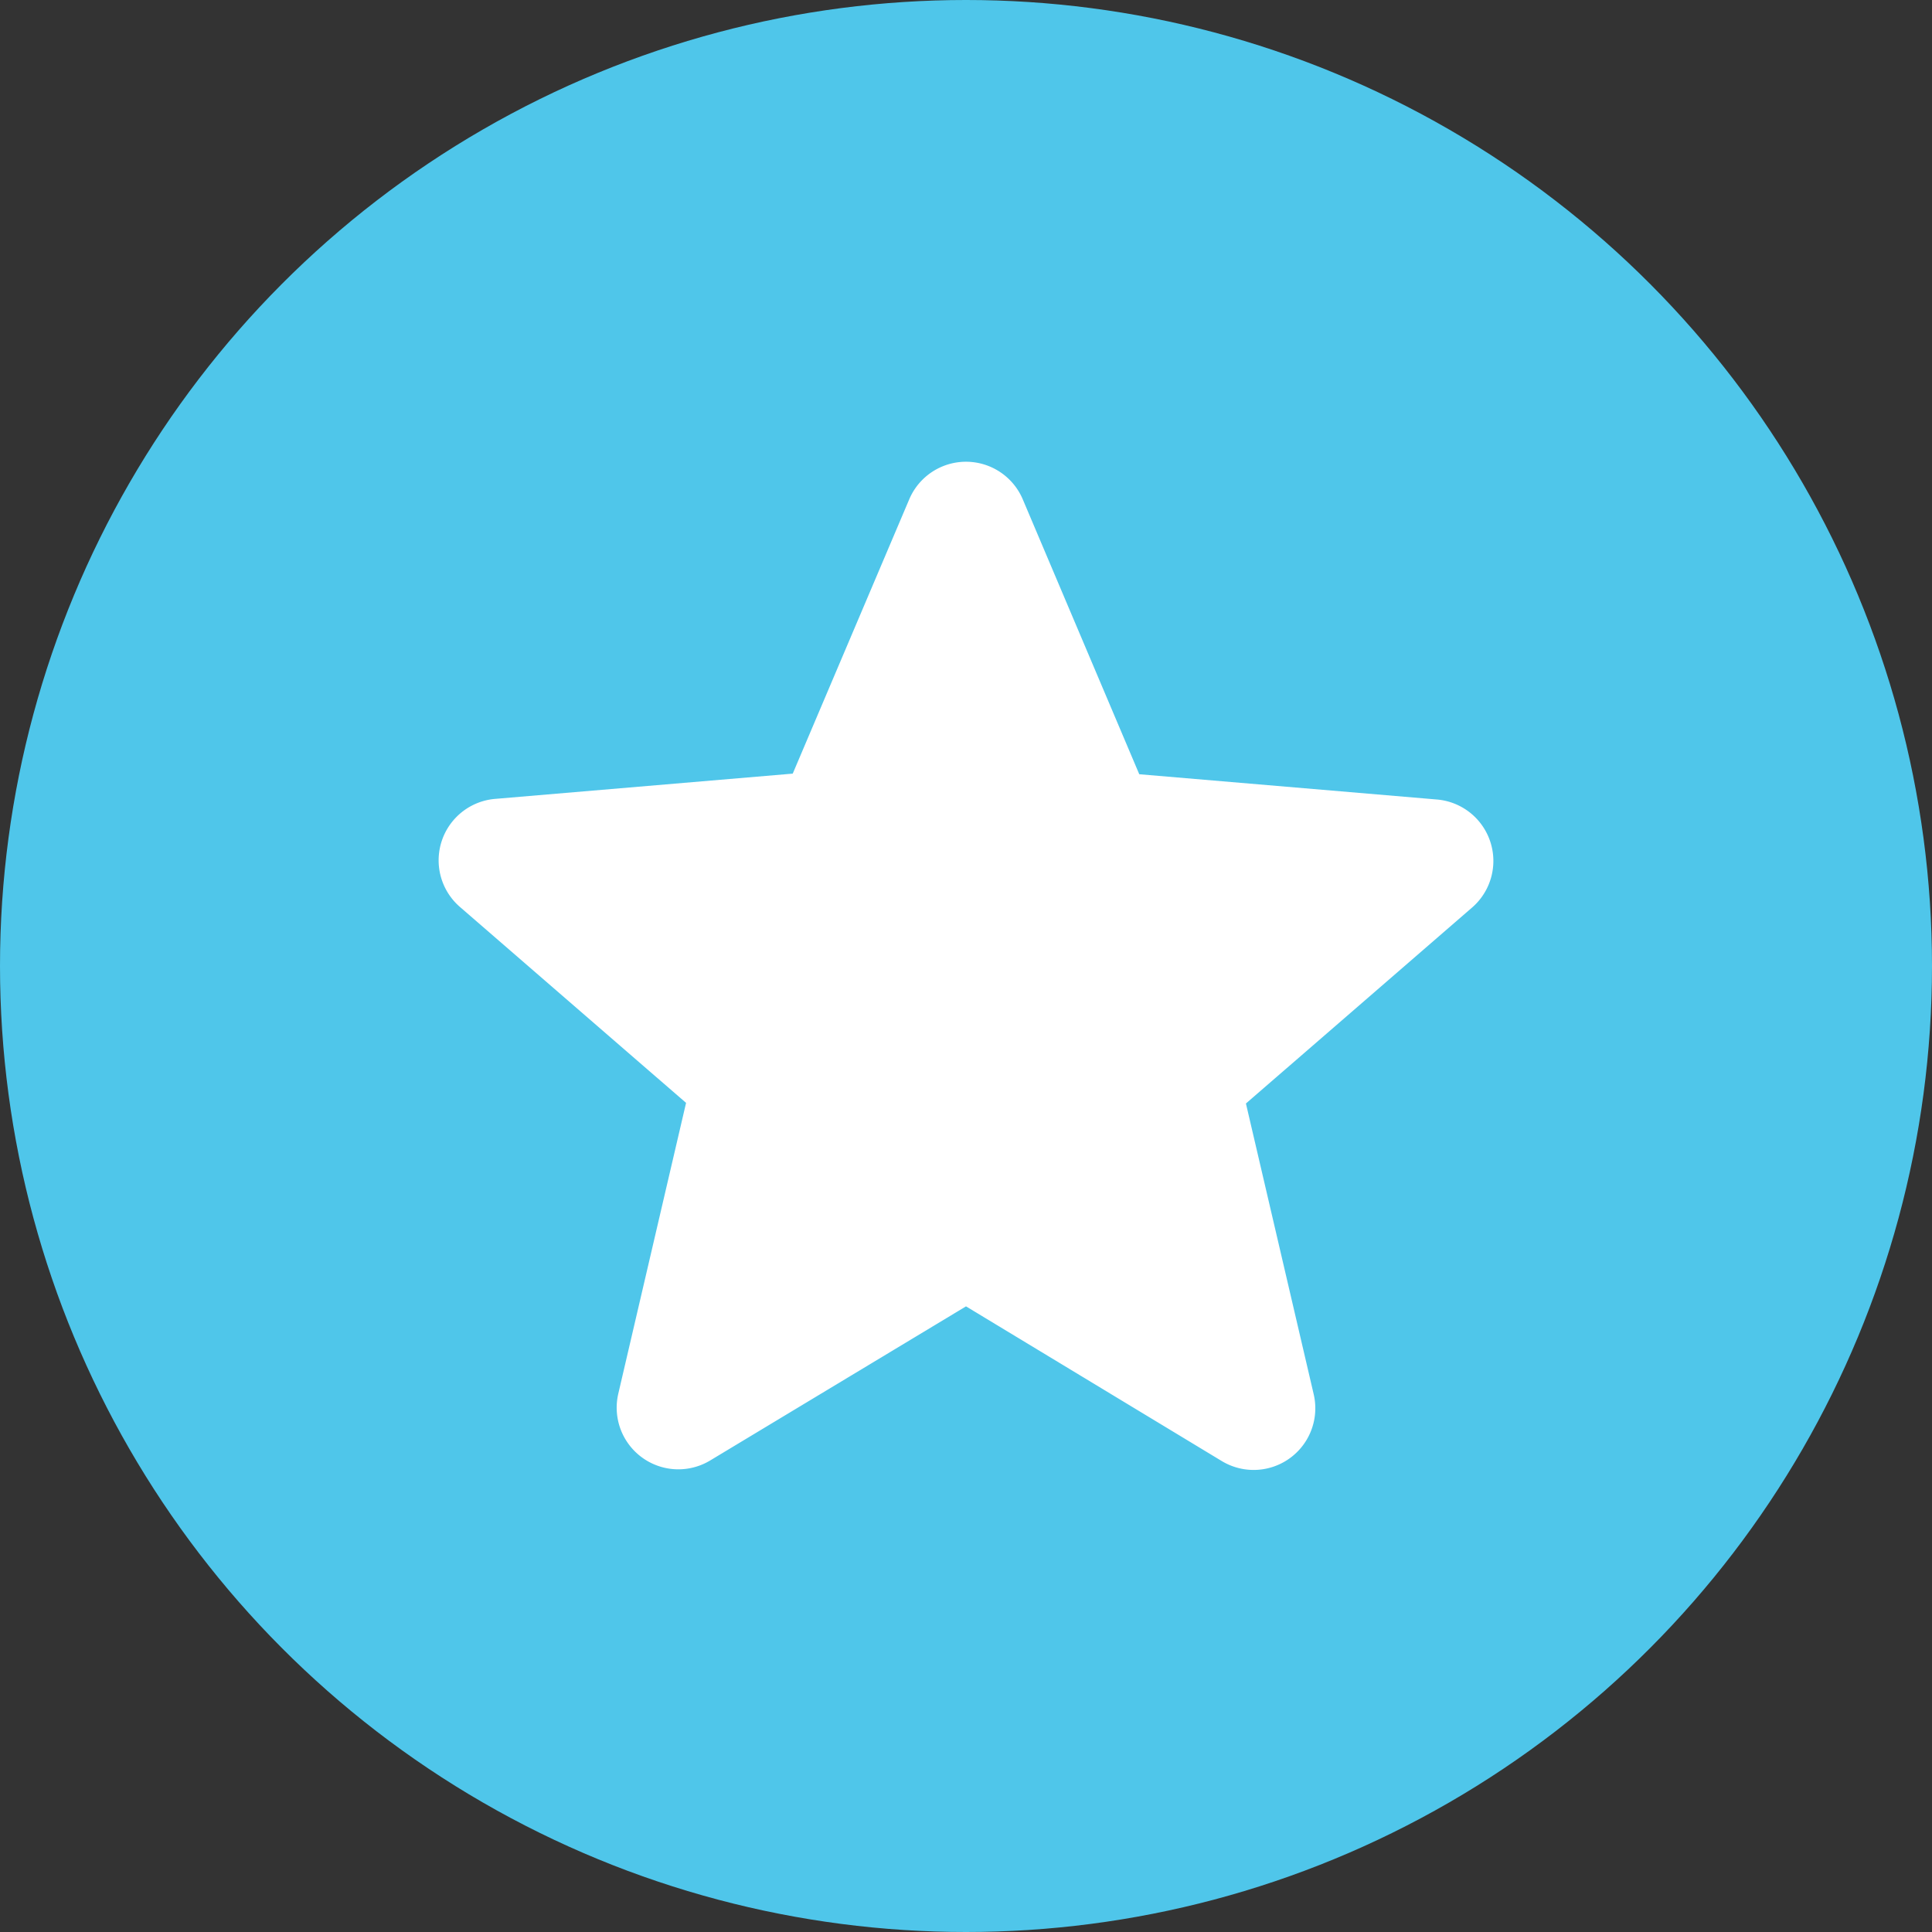
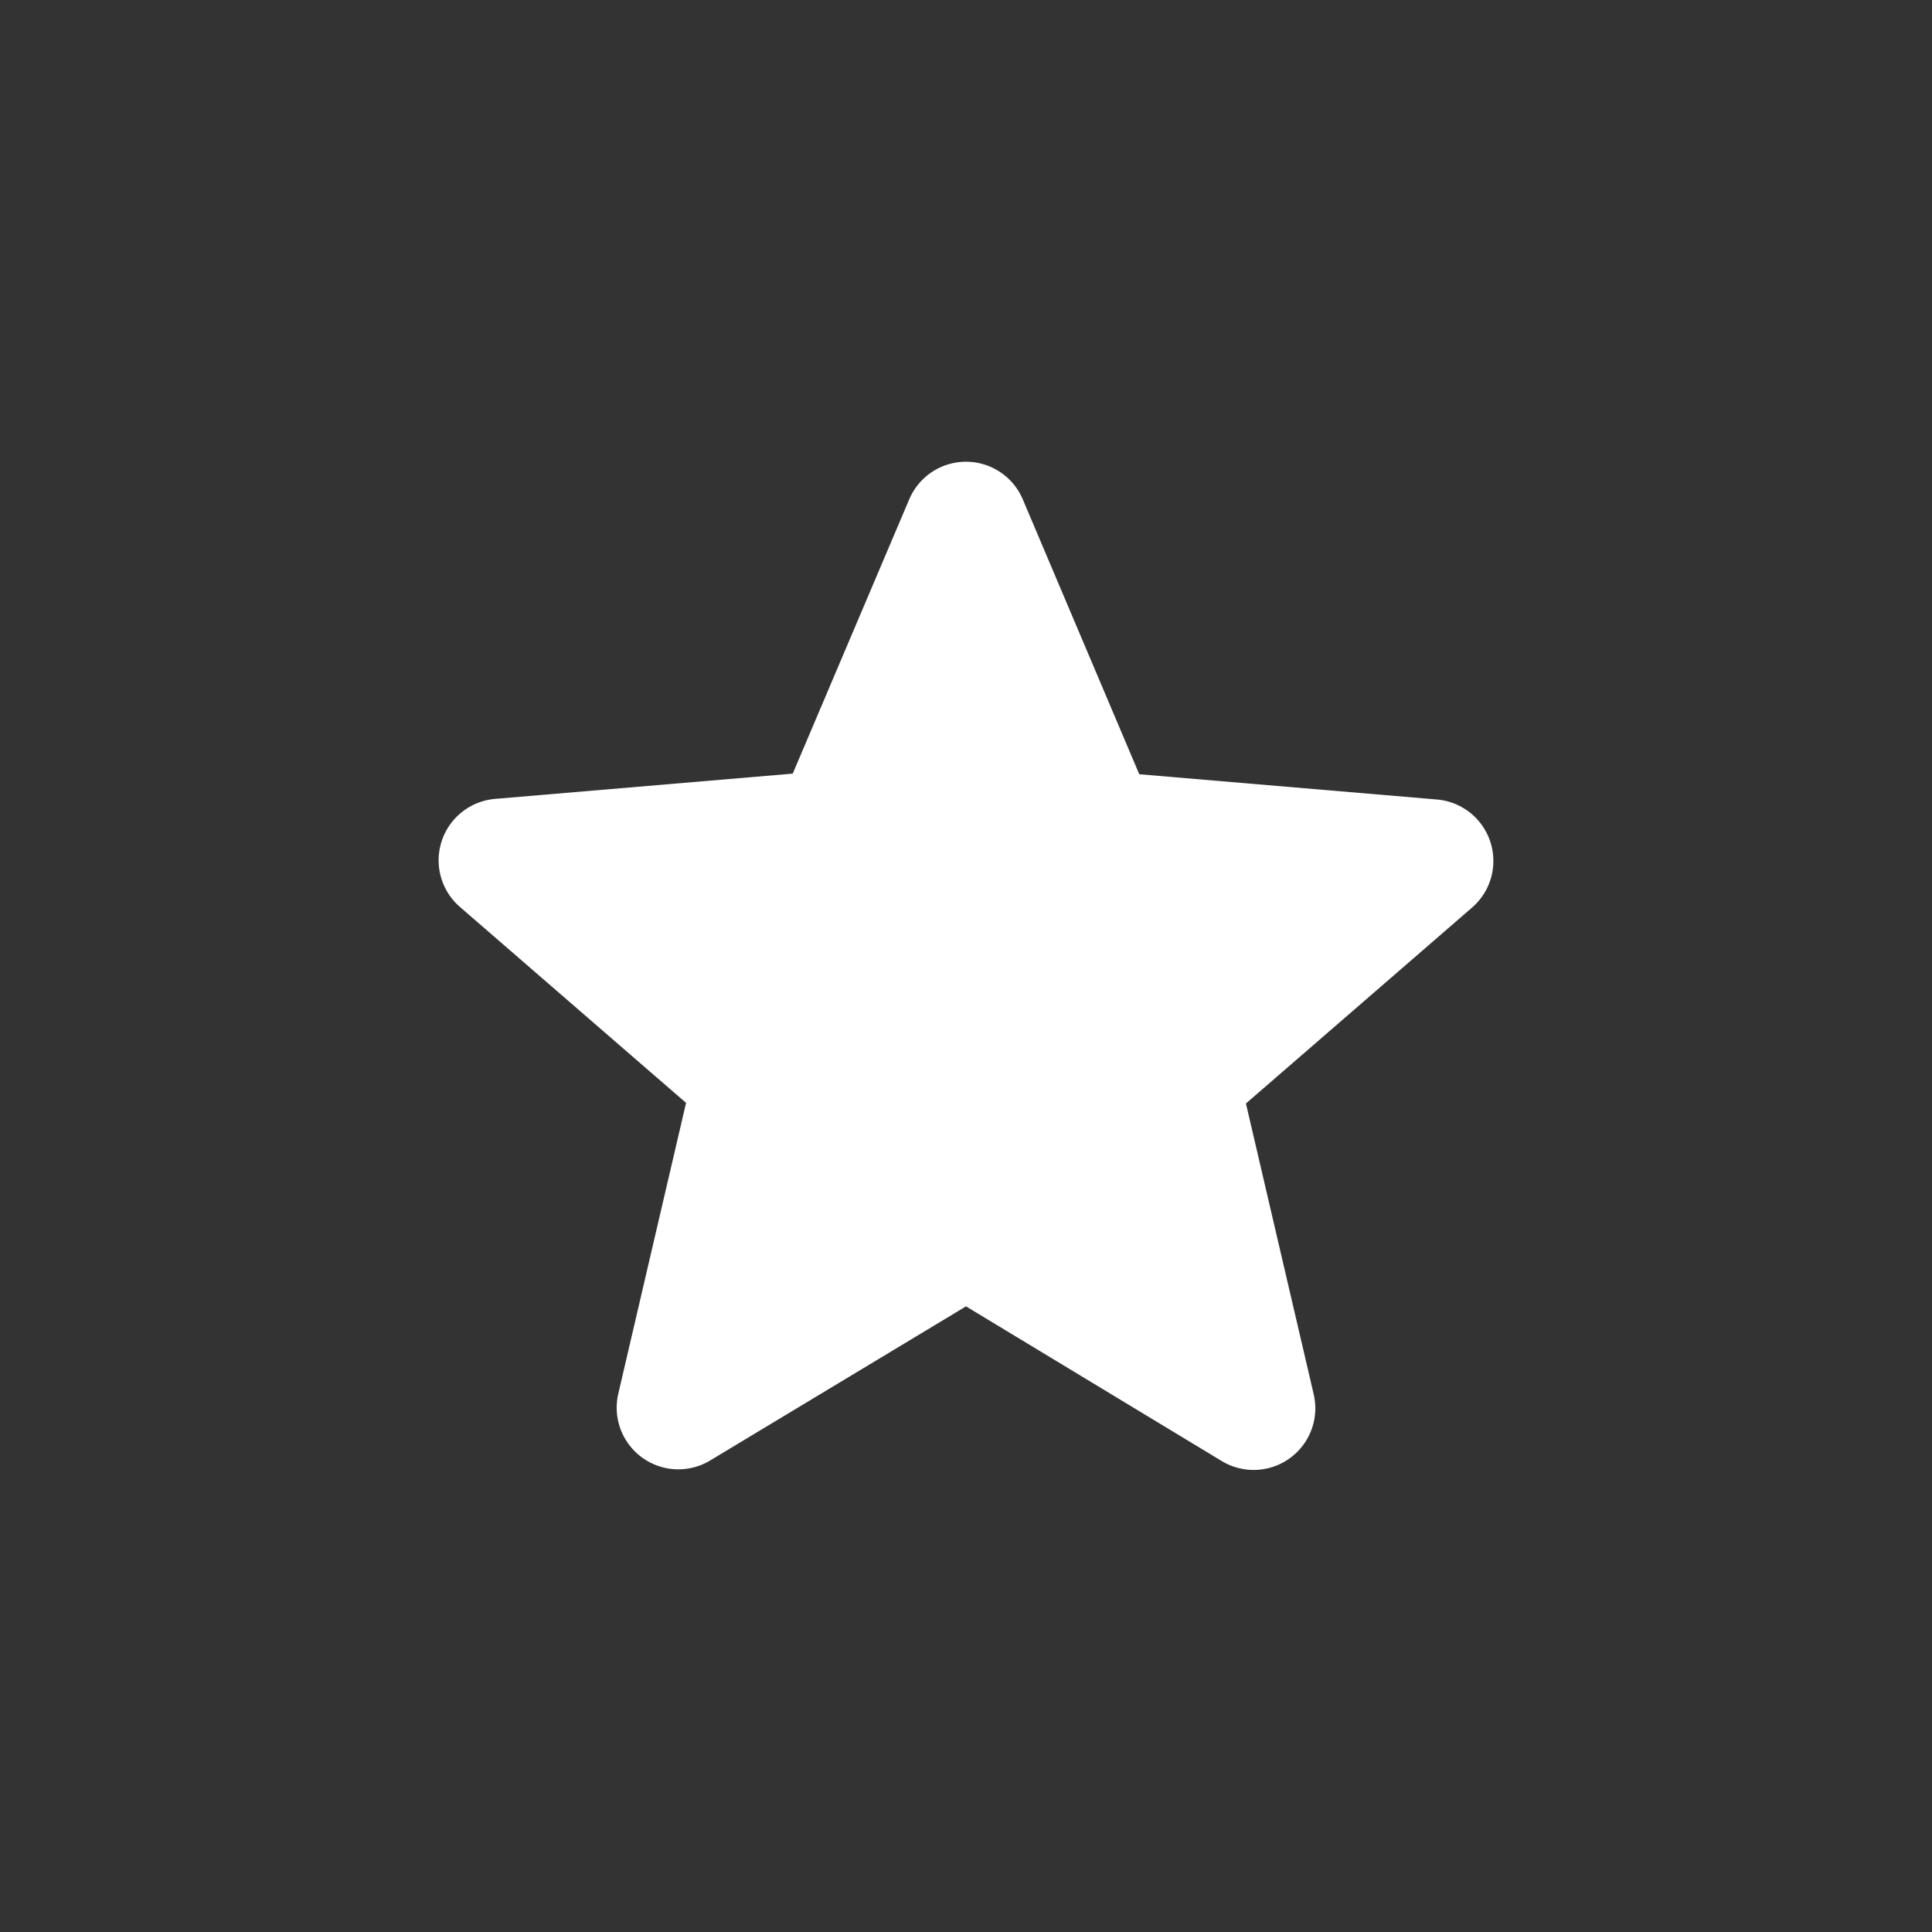
<svg xmlns="http://www.w3.org/2000/svg" width="47" height="47" viewBox="0 0 47 47">
  <rect x="0" y="0" width="47" height="47" fill="#333333" stroke="none" />
  <g id="Grupo_228" data-name="Grupo 228" transform="translate(-143 -3586)">
-     <circle id="Elipse_48" data-name="Elipse 48" cx="23.5" cy="23.5" r="23.5" transform="translate(143 3586)" fill="#4fc6ea" />
-     <path id="Icon_material-round-star" data-name="Icon material-round-star" d="M18,25.905l6.225,3.765a1.5,1.5,0,0,0,2.235-1.62l-1.65-7.08,5.505-4.77a1.5,1.5,0,0,0-.855-2.625l-7.245-.615L19.38,6.27a1.5,1.5,0,0,0-2.76,0l-2.835,6.675L6.54,13.56a1.5,1.5,0,0,0-.855,2.625l5.505,4.77-1.65,7.08a1.5,1.5,0,0,0,2.235,1.62Z" transform="translate(148.5 3591.875)" fill="#fff" />
+     <path id="Icon_material-round-star" data-name="Icon material-round-star" d="M18,25.905l6.225,3.765a1.5,1.5,0,0,0,2.235-1.62l-1.65-7.08,5.505-4.77a1.5,1.5,0,0,0-.855-2.625l-7.245-.615L19.38,6.27a1.5,1.5,0,0,0-2.76,0l-2.835,6.675L6.54,13.56a1.5,1.5,0,0,0-.855,2.625l5.505,4.77-1.65,7.08a1.5,1.5,0,0,0,2.235,1.62" transform="translate(148.5 3591.875)" fill="#fff" />
  </g>
</svg>